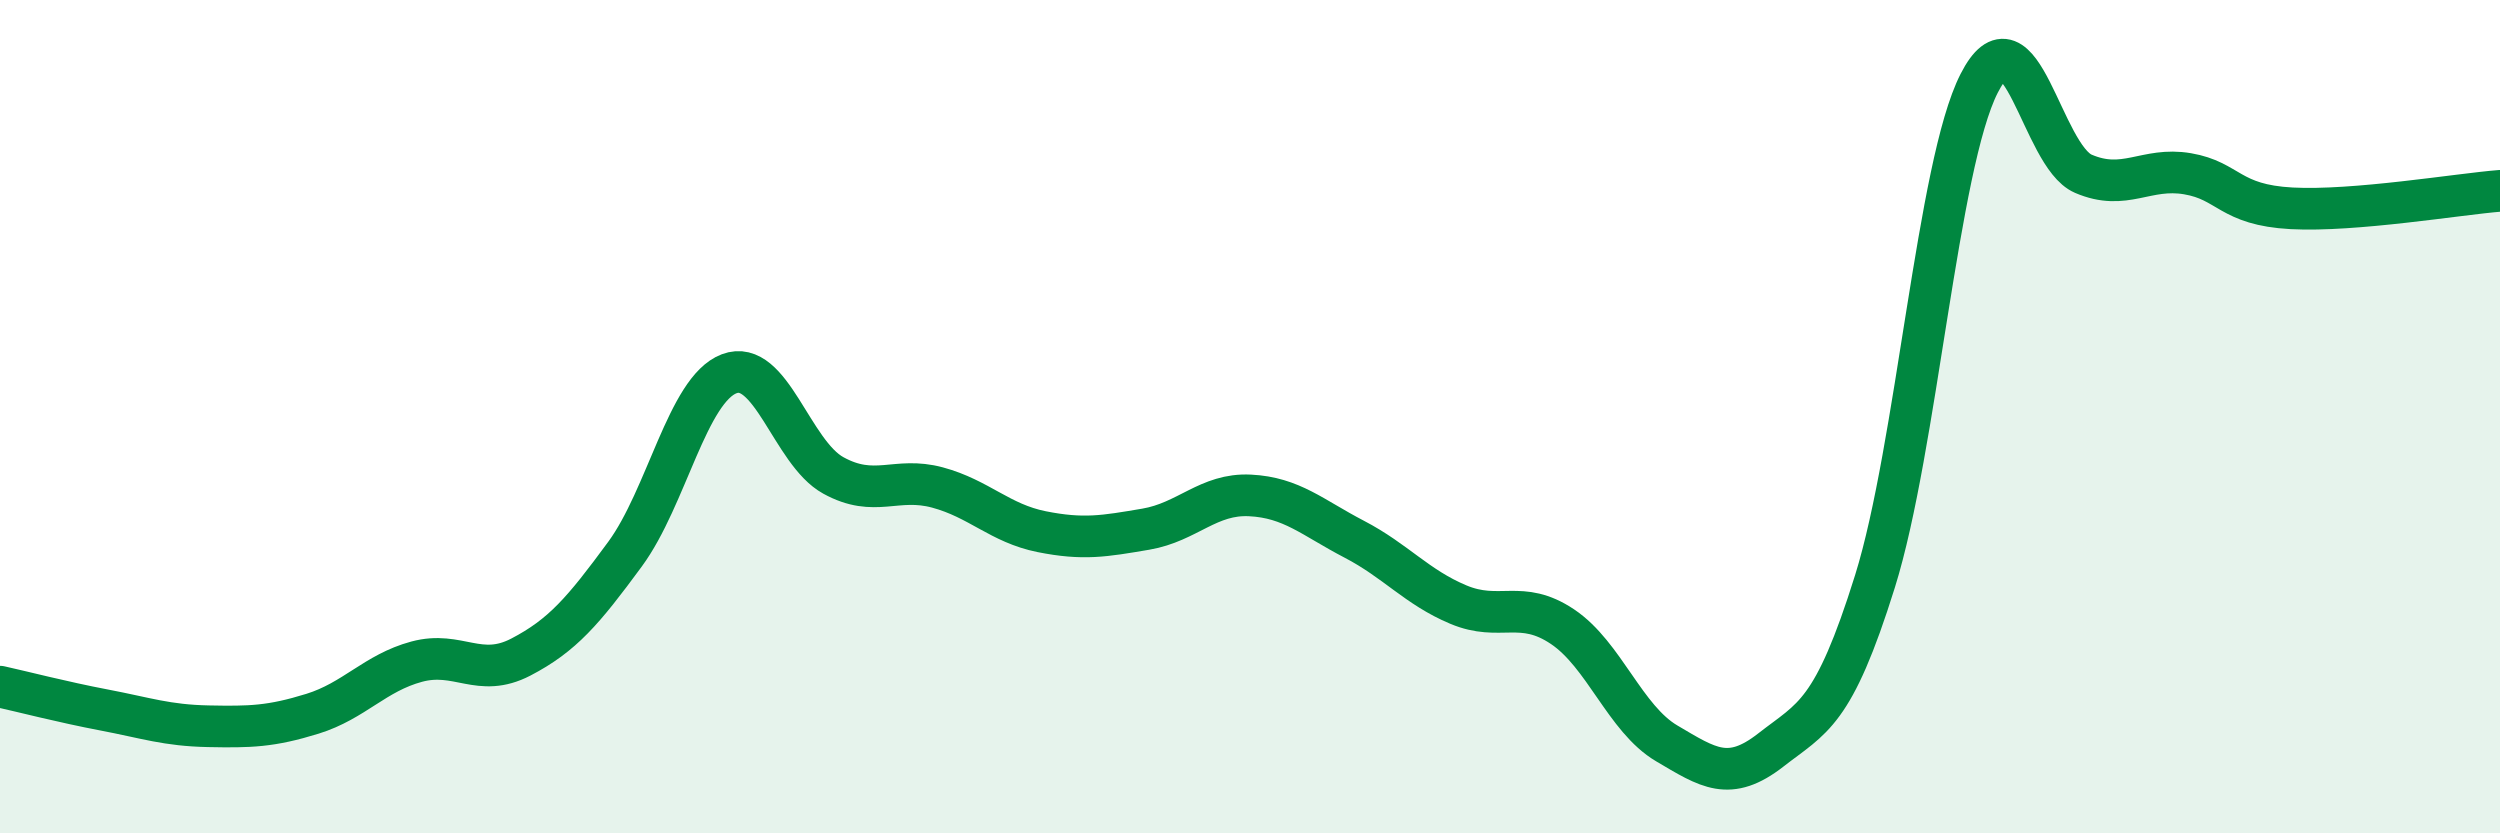
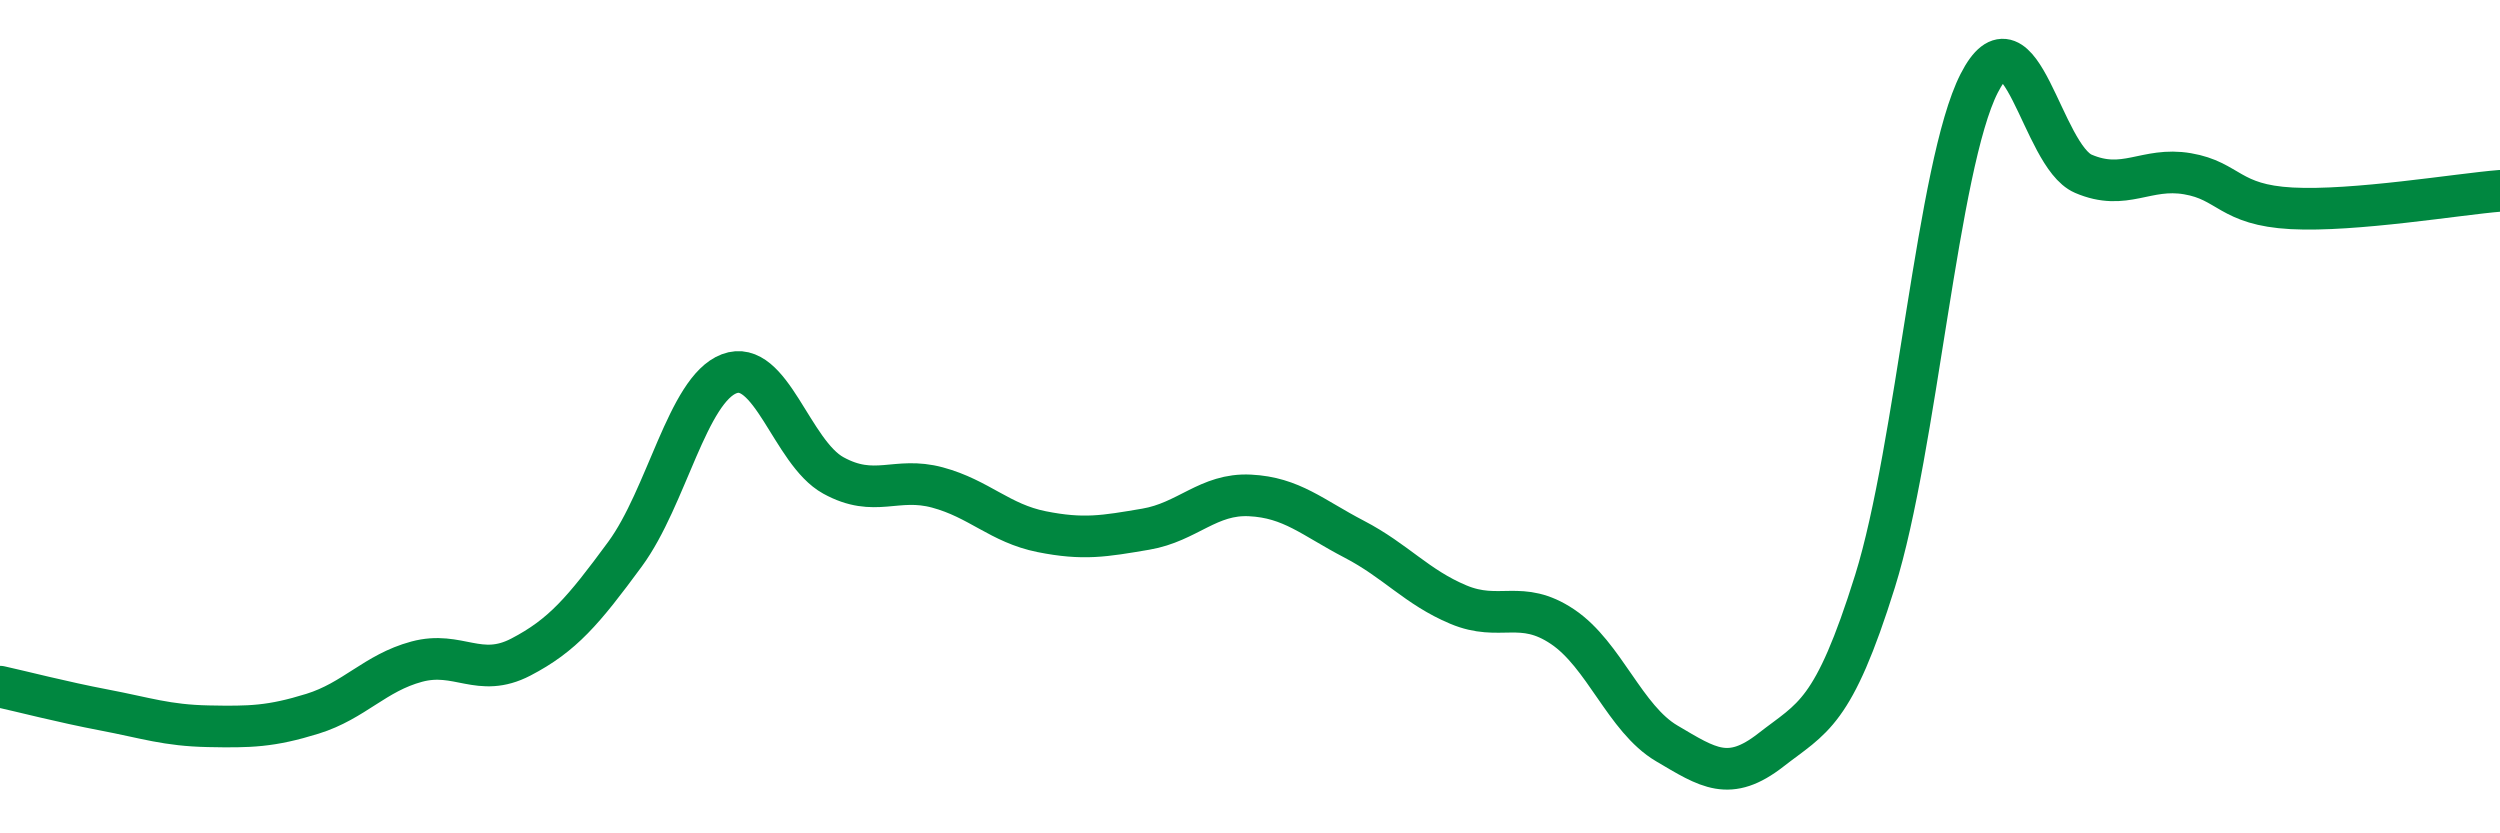
<svg xmlns="http://www.w3.org/2000/svg" width="60" height="20" viewBox="0 0 60 20">
-   <path d="M 0,16.48 C 0.5,16.59 1.5,16.85 2.5,17.04 C 3.5,17.23 4,17.41 5,17.43 C 6,17.45 6.5,17.44 7.5,17.13 C 8.5,16.82 9,16.15 10,15.88 C 11,15.61 11.5,16.29 12.5,15.77 C 13.5,15.25 14,14.66 15,13.3 C 16,11.94 16.5,9.35 17.5,8.97 C 18.5,8.59 19,10.86 20,11.41 C 21,11.96 21.5,11.43 22.5,11.7 C 23.5,11.97 24,12.56 25,12.76 C 26,12.96 26.5,12.87 27.5,12.7 C 28.5,12.53 29,11.84 30,11.89 C 31,11.94 31.5,12.42 32.5,12.94 C 33.5,13.46 34,14.09 35,14.51 C 36,14.93 36.5,14.37 37.5,15.04 C 38.5,15.71 39,17.25 40,17.84 C 41,18.43 41.5,18.78 42.5,18 C 43.5,17.22 44,17.15 45,13.95 C 46,10.75 46.5,3.96 47.5,2 C 48.5,0.04 49,3.74 50,4.17 C 51,4.6 51.5,4 52.5,4.17 C 53.5,4.34 53.5,4.92 55,5 C 56.5,5.08 59,4.66 60,4.58L60 20L0 20Z" fill="#008740" opacity="0.1" stroke-linecap="round" stroke-linejoin="round" />
  <path d="M 0,16.48 C 0.5,16.59 1.5,16.85 2.5,17.04 C 3.5,17.23 4,17.41 5,17.43 C 6,17.45 6.5,17.44 7.5,17.13 C 8.5,16.82 9,16.15 10,15.88 C 11,15.61 11.5,16.29 12.5,15.77 C 13.5,15.25 14,14.66 15,13.3 C 16,11.94 16.5,9.35 17.5,8.97 C 18.5,8.59 19,10.86 20,11.41 C 21,11.96 21.5,11.43 22.5,11.7 C 23.5,11.97 24,12.56 25,12.76 C 26,12.96 26.5,12.87 27.5,12.7 C 28.5,12.53 29,11.84 30,11.89 C 31,11.94 31.5,12.42 32.5,12.94 C 33.5,13.46 34,14.09 35,14.51 C 36,14.93 36.5,14.37 37.5,15.04 C 38.5,15.71 39,17.25 40,17.84 C 41,18.43 41.5,18.78 42.5,18 C 43.5,17.22 44,17.15 45,13.95 C 46,10.75 46.5,3.96 47.5,2 C 48.5,0.04 49,3.74 50,4.17 C 51,4.6 51.5,4 52.5,4.17 C 53.5,4.34 53.5,4.92 55,5 C 56.5,5.08 59,4.66 60,4.58" stroke="#008740" stroke-width="1" fill="none" stroke-linecap="round" stroke-linejoin="round" />
</svg>